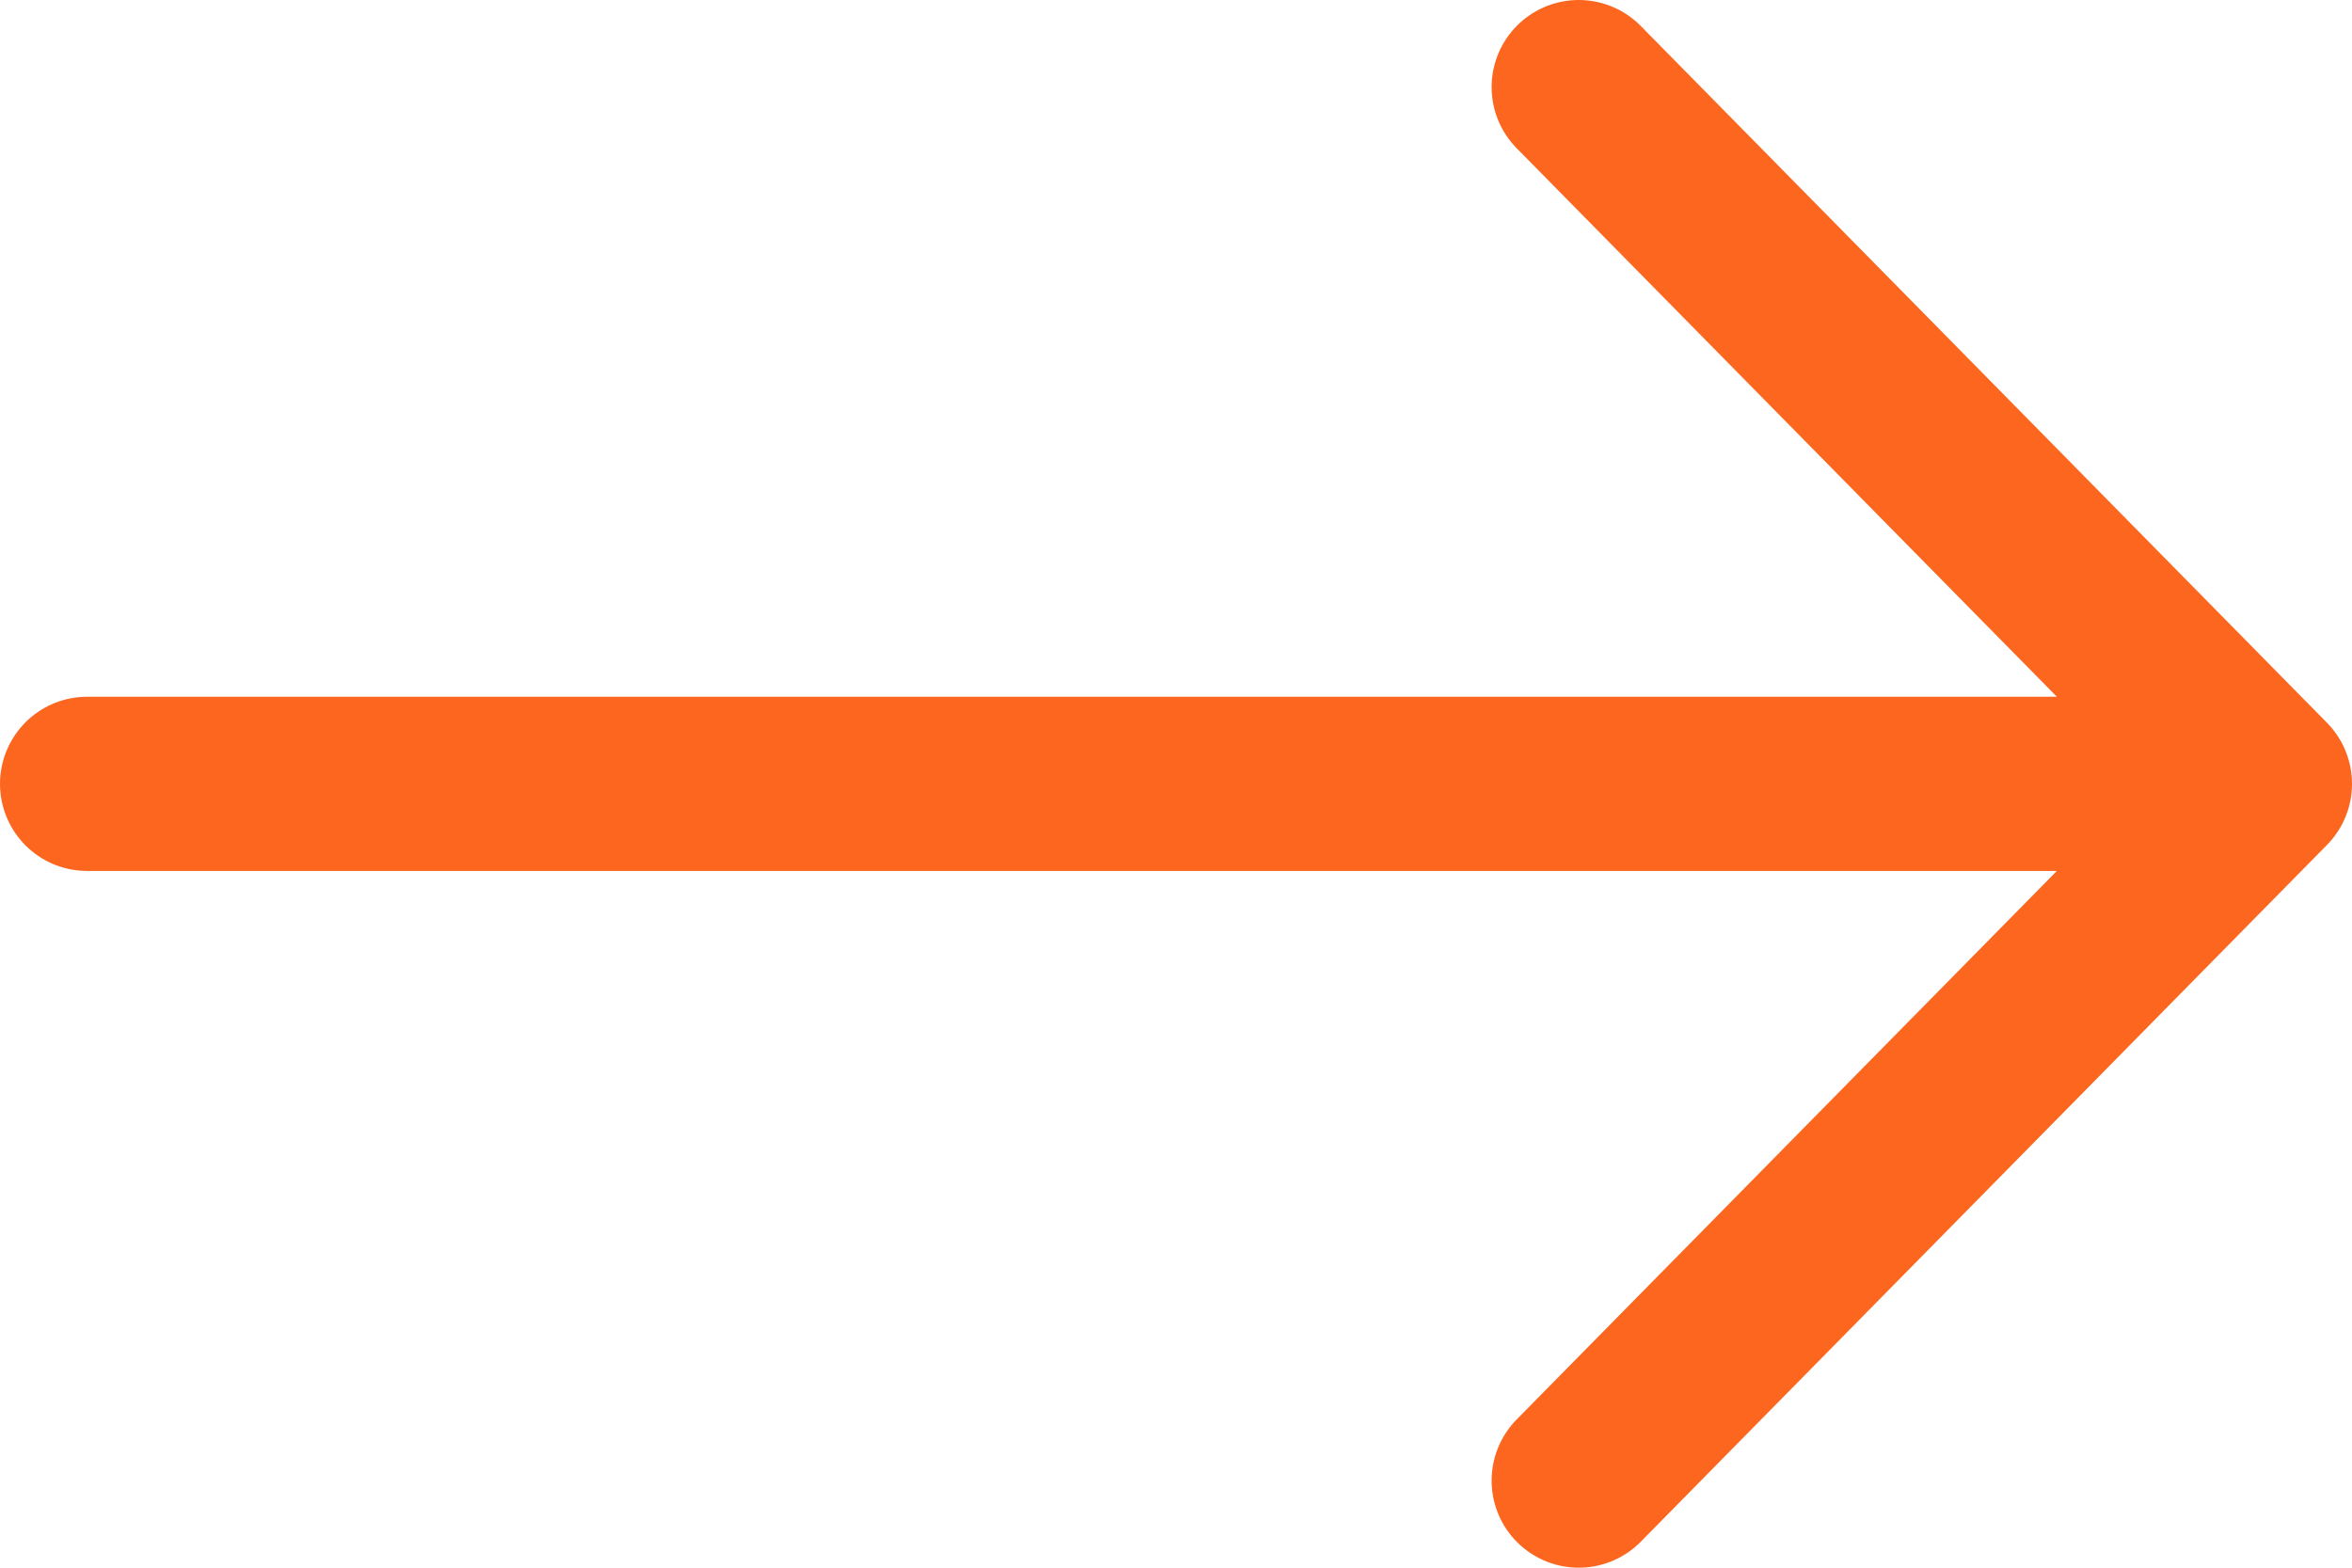
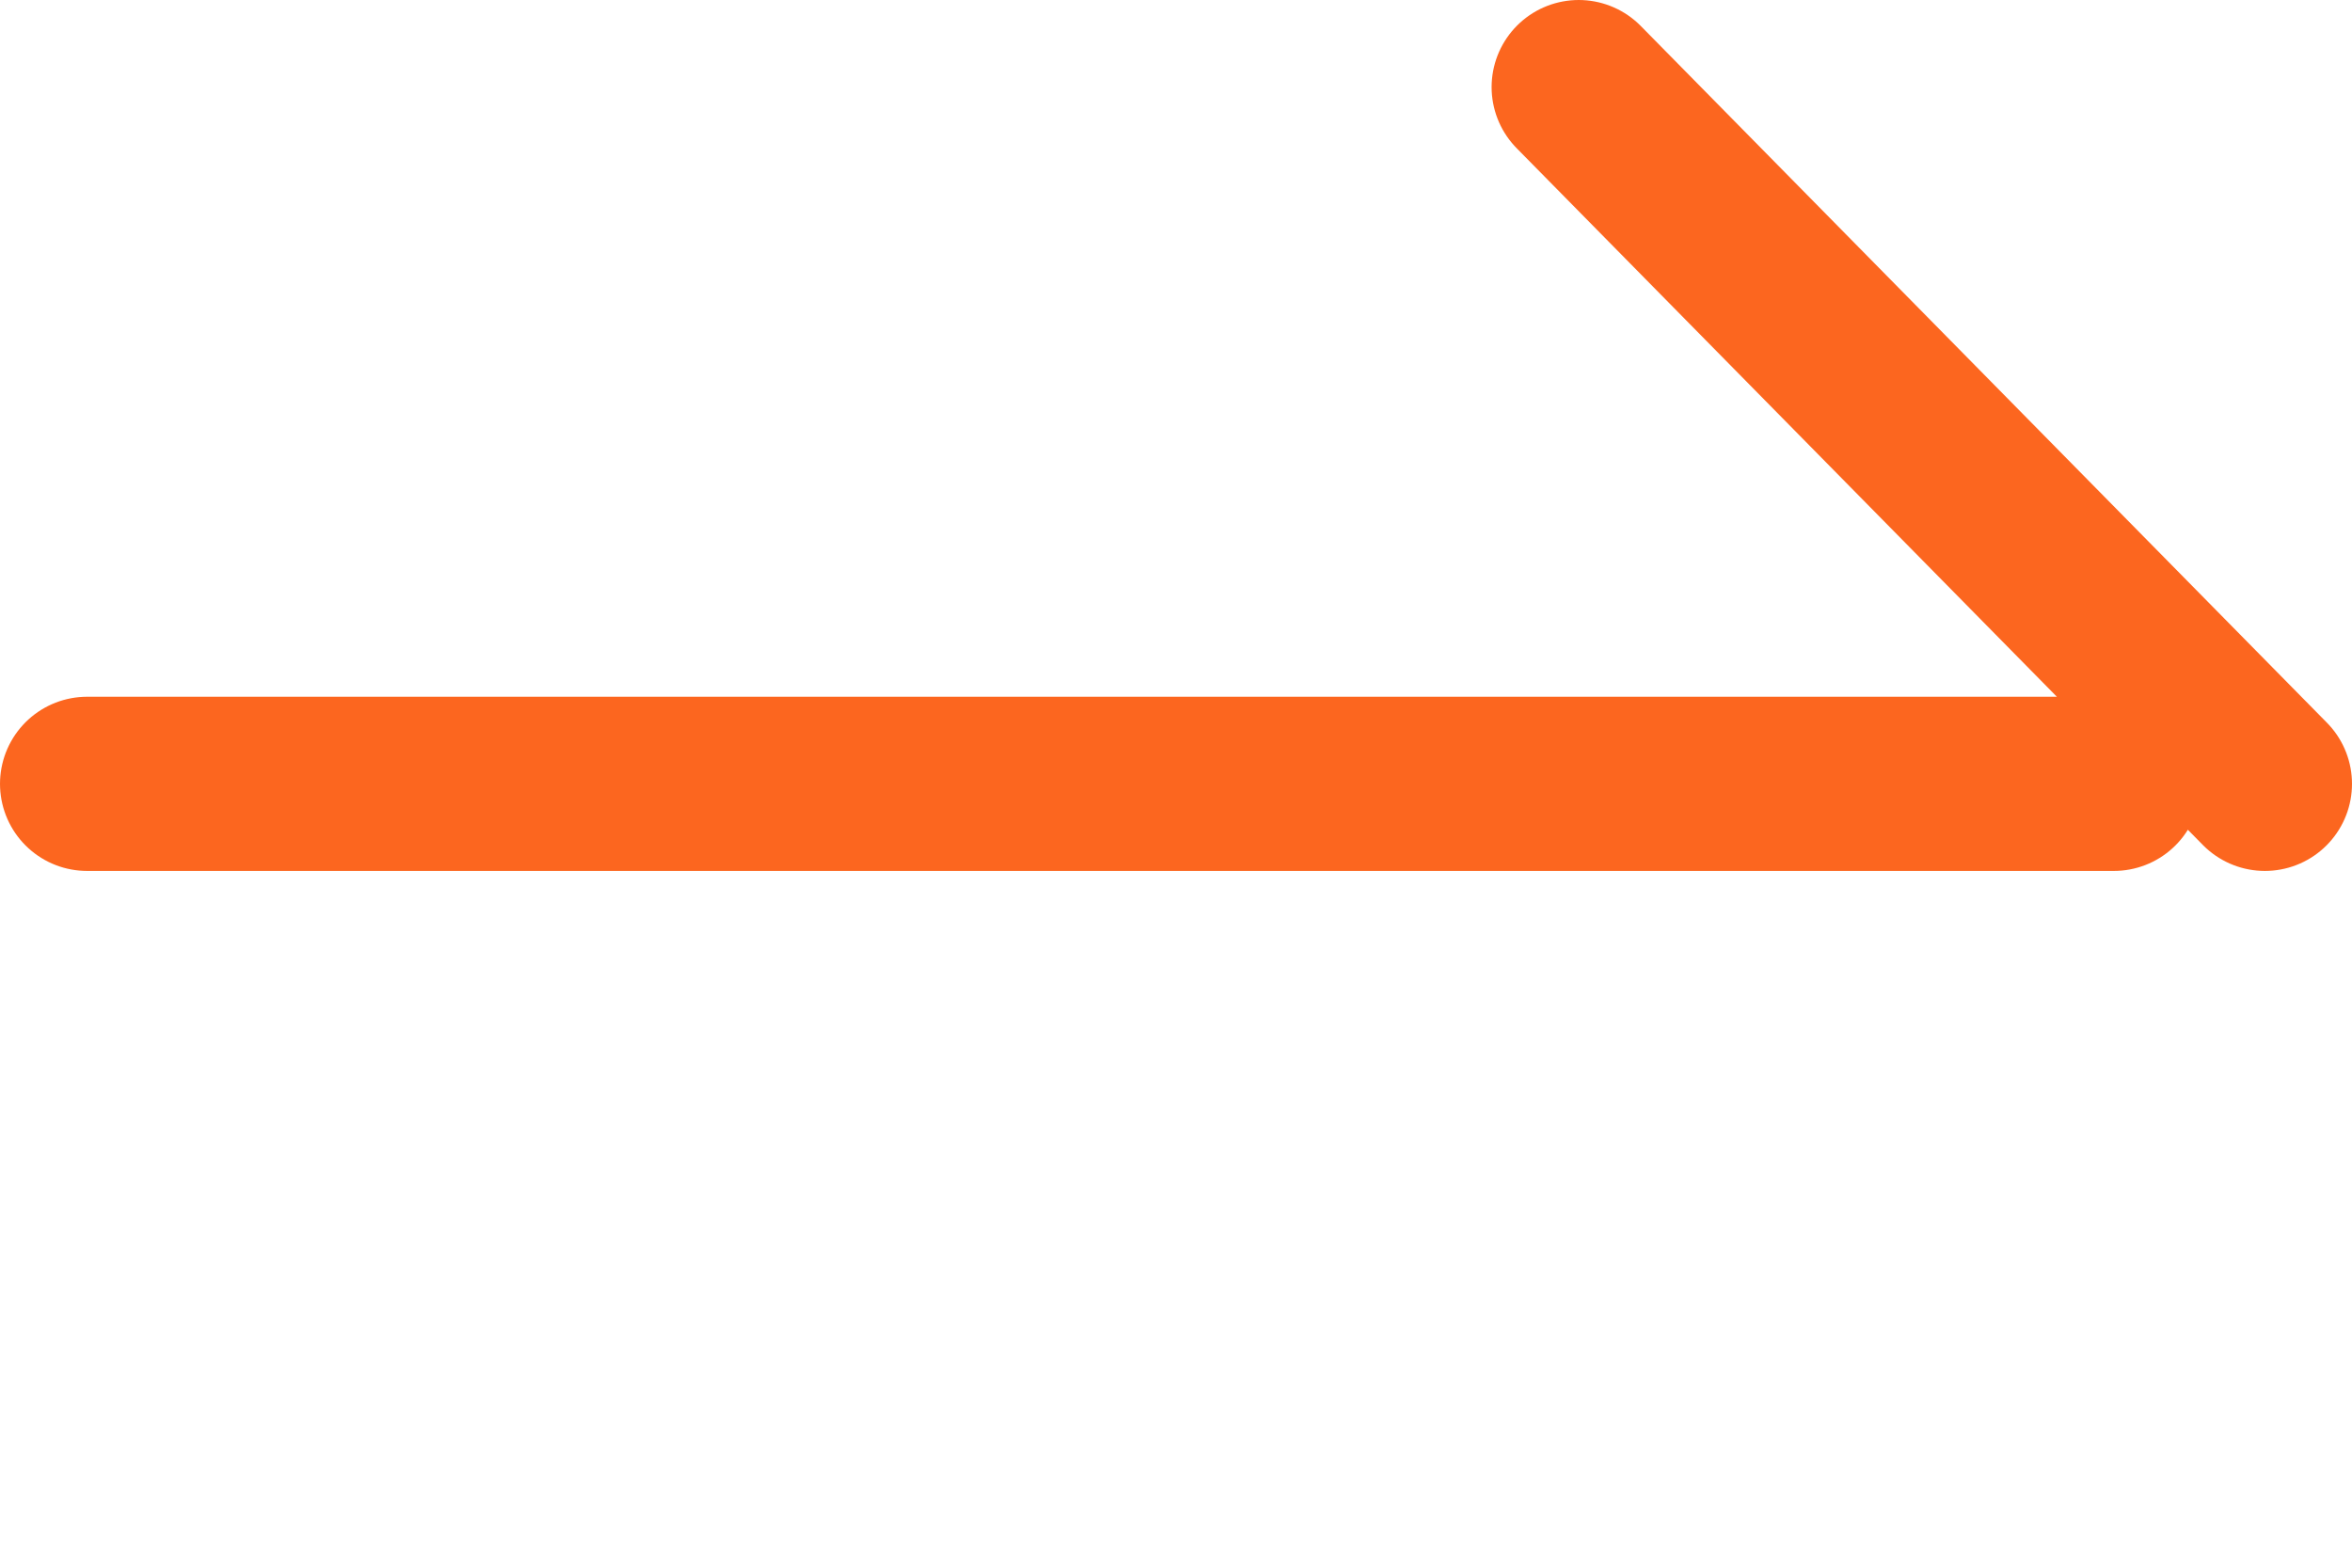
<svg xmlns="http://www.w3.org/2000/svg" width="27" height="18" viewBox="0 0 27 18" fill="none">
-   <path d="M18.123 1L26 9L18.123 17M24.266 9L1 9" stroke="#FC661F" stroke-width="2" stroke-linecap="round" stroke-linejoin="round" />
+   <path d="M18.123 1L26 9M24.266 9L1 9" stroke="#FC661F" stroke-width="2" stroke-linecap="round" stroke-linejoin="round" />
</svg>